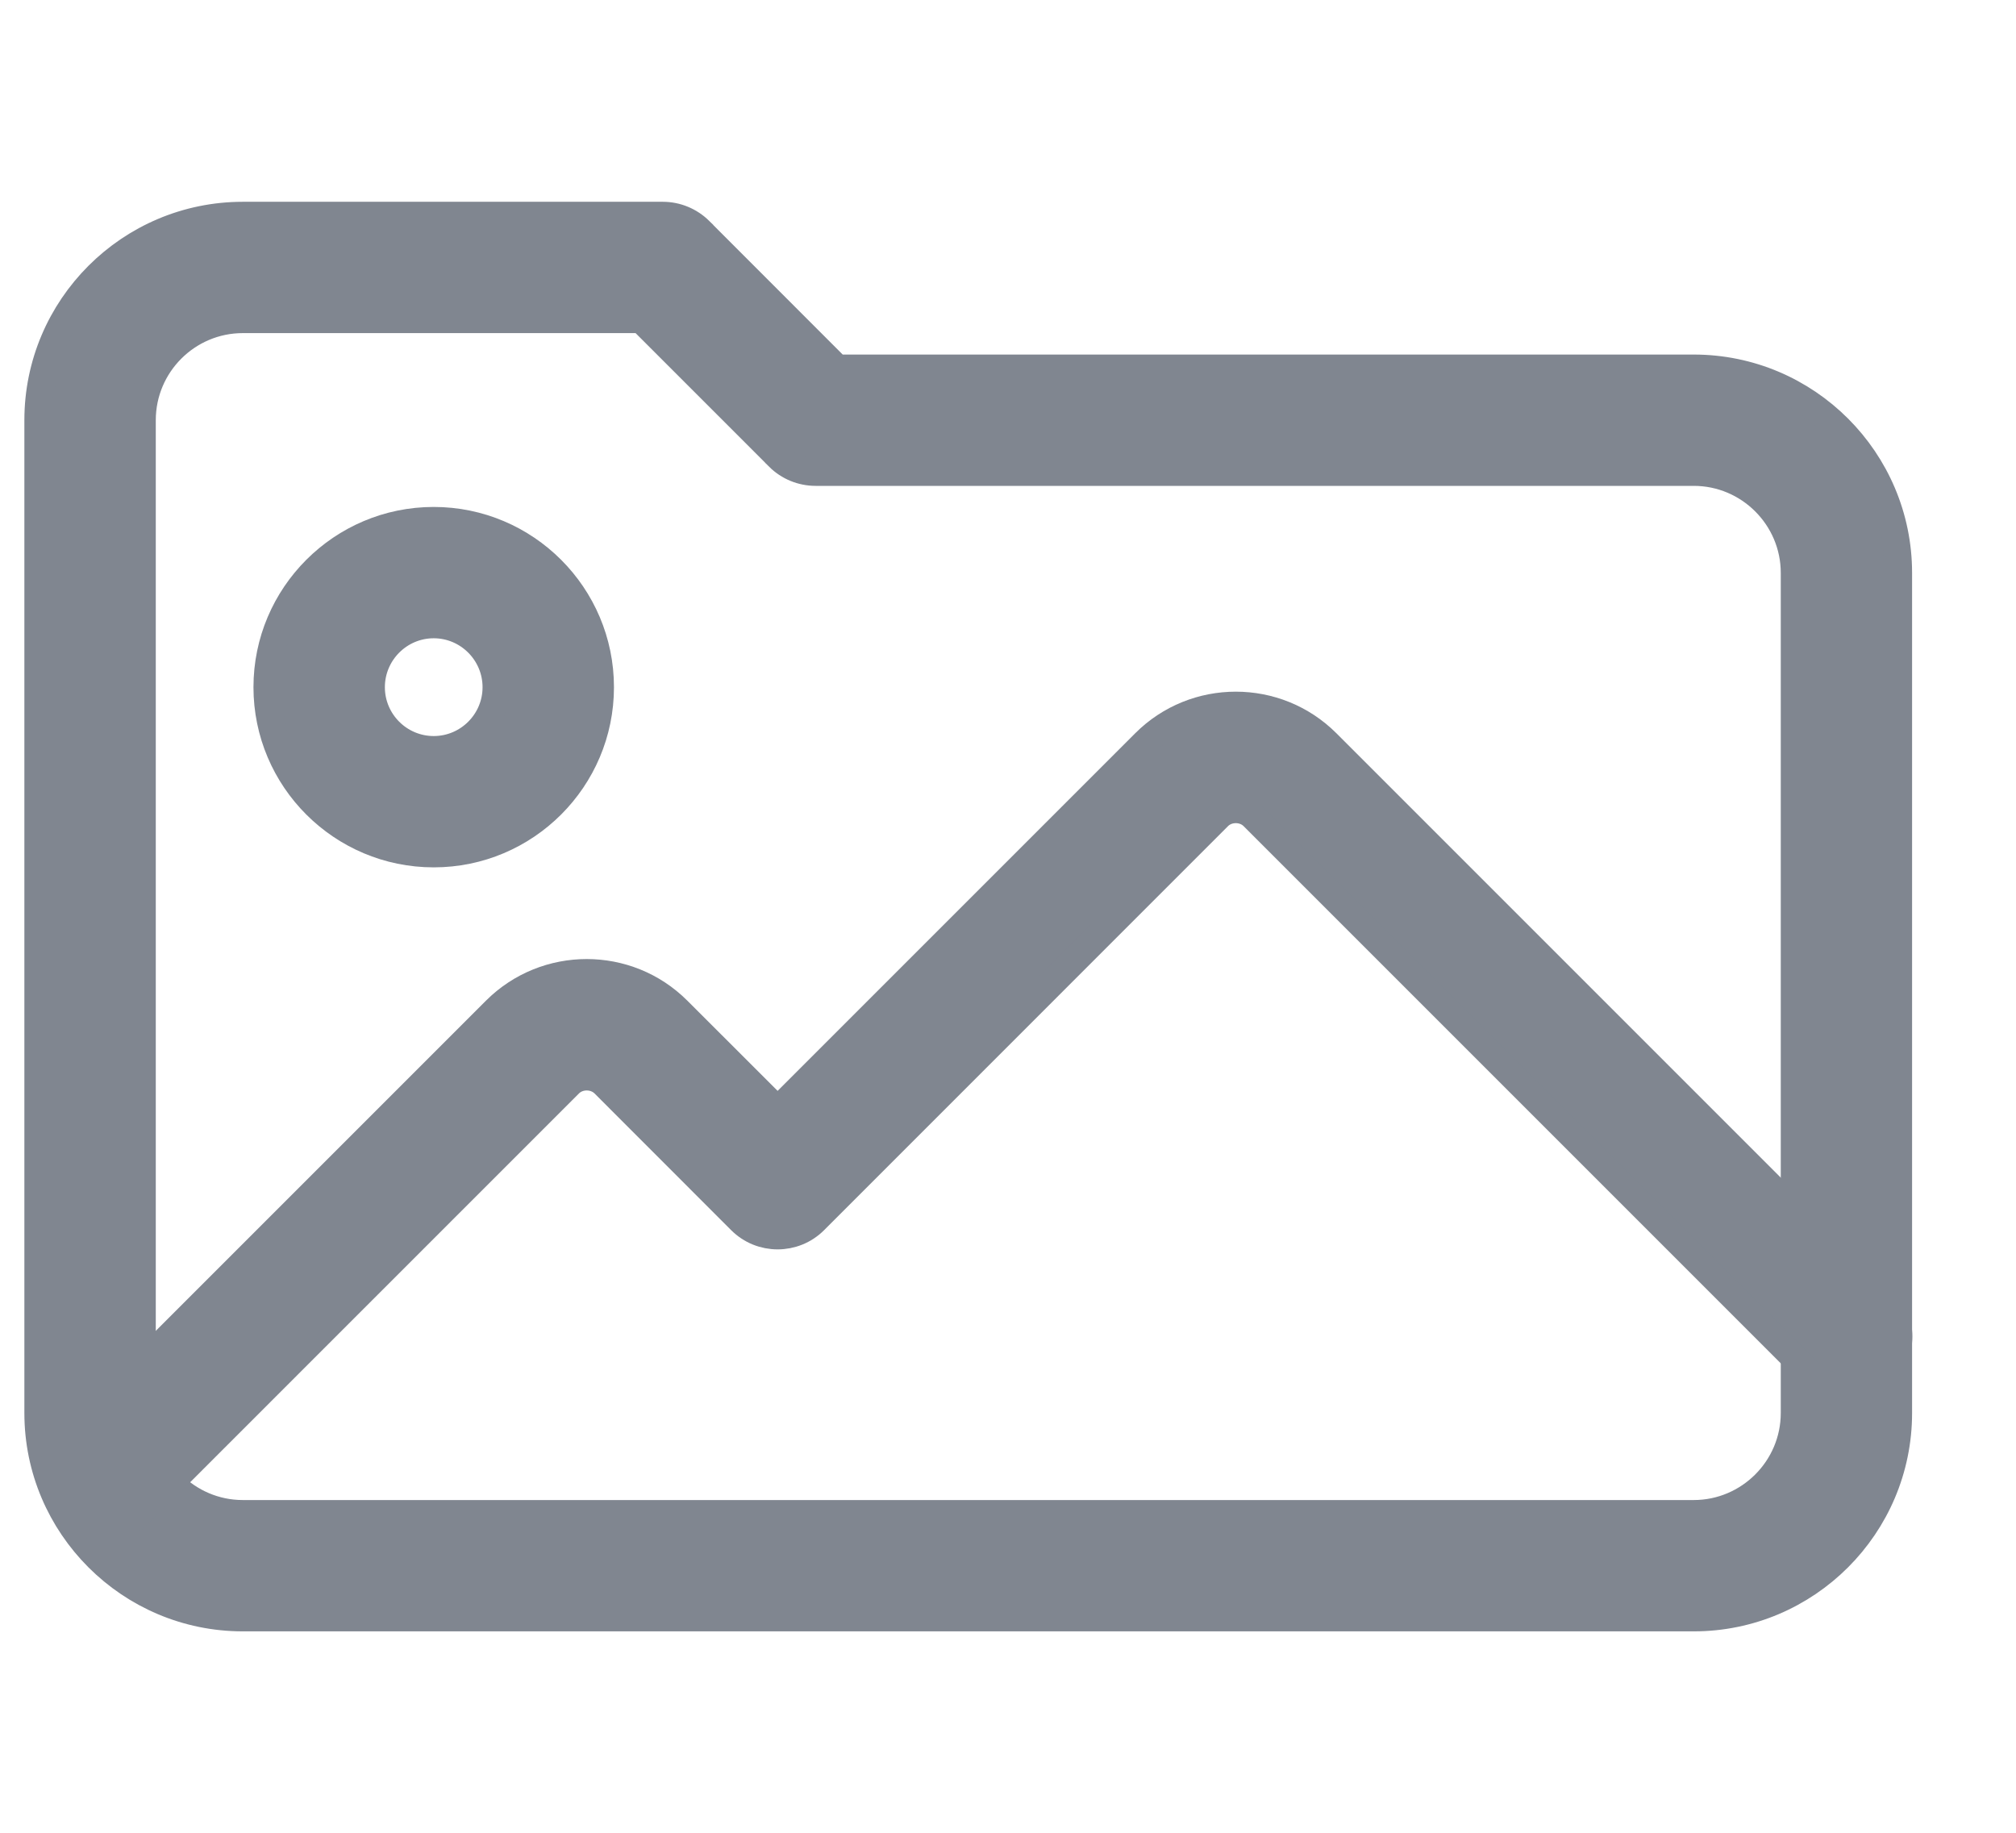
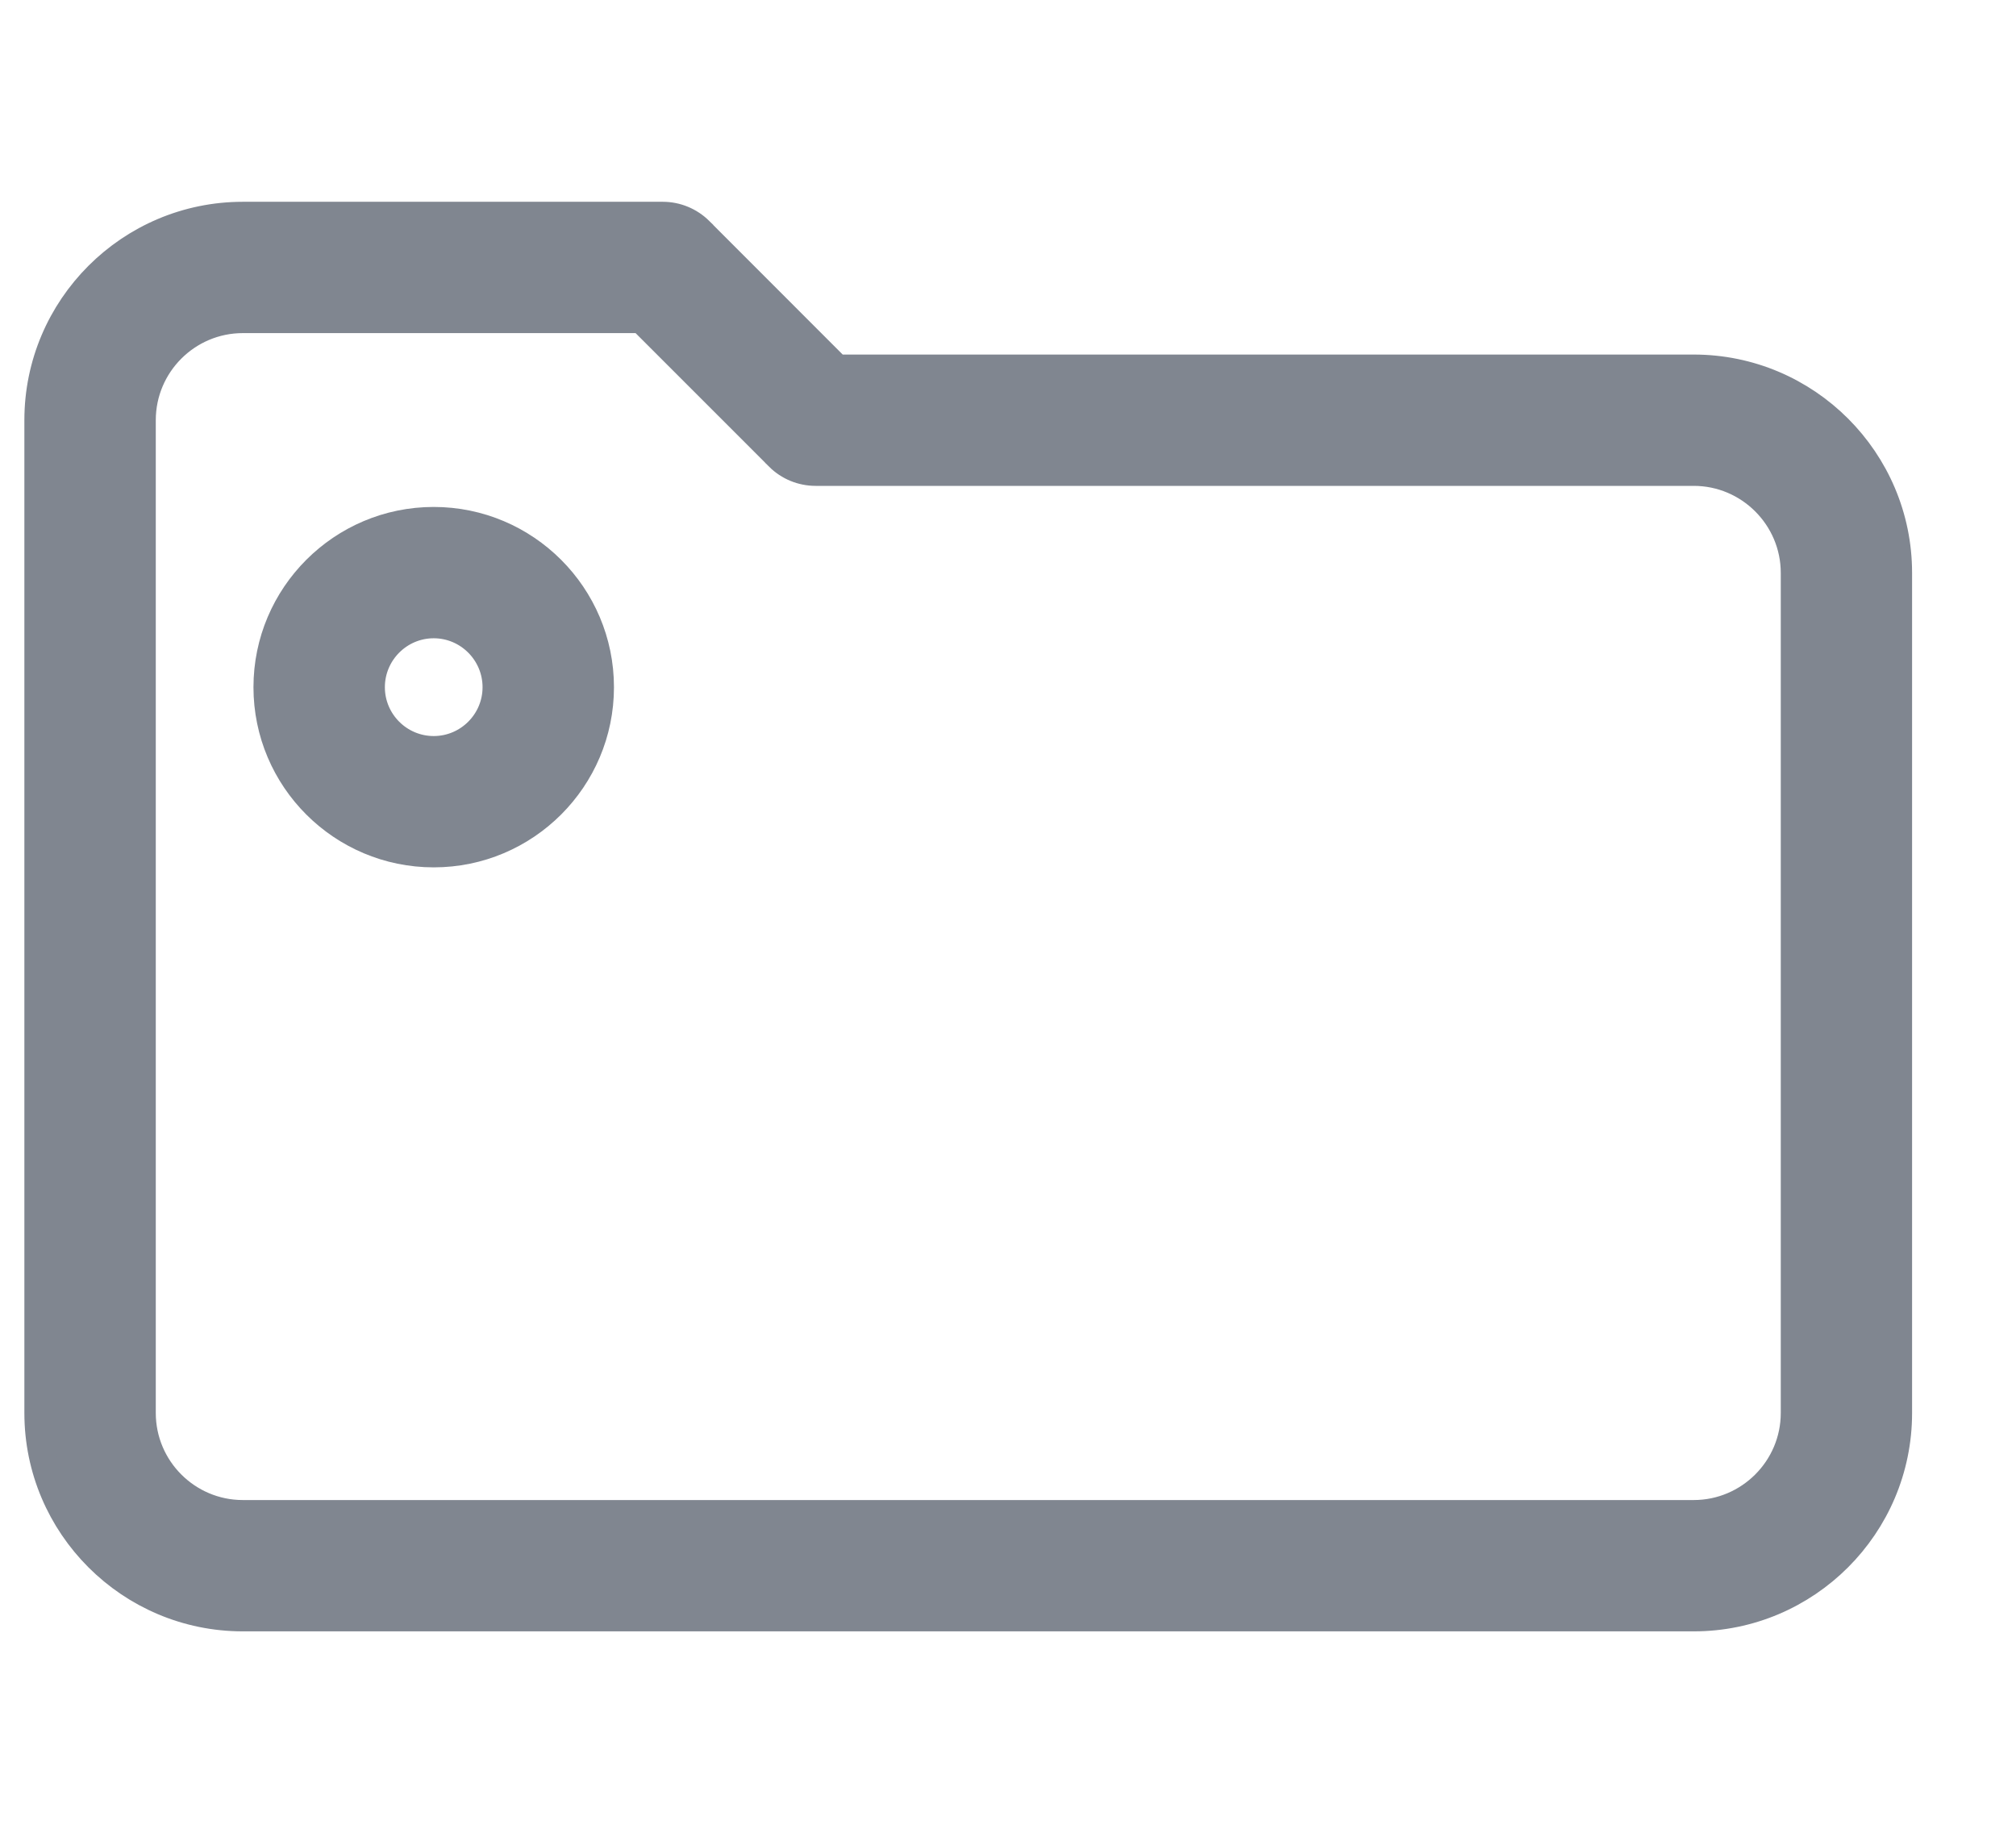
<svg xmlns="http://www.w3.org/2000/svg" width="22" height="20" viewBox="0 0 22 20" fill="none">
  <path d="M7.634 2.518L7.634 2.518L7.634 2.517C7.527 2.412 7.384 2.352 7.233 2.352H2.65C1.419 2.352 0.416 3.353 0.416 4.585V15.419C0.416 16.651 1.419 17.652 2.65 17.652H18.483C19.714 17.652 20.716 16.651 20.716 15.419V6.252C20.716 5.02 19.714 4.019 18.483 4.019H9.134L7.634 2.518ZM8.499 4.986L8.499 4.987C8.605 5.092 8.749 5.152 8.9 5.152H18.483C19.089 5.152 19.583 5.646 19.583 6.252V15.419C19.583 16.025 19.089 16.519 18.483 16.519H2.65C2.043 16.519 1.55 16.025 1.55 15.419V4.585C1.55 3.979 2.043 3.485 2.65 3.485H6.998L8.499 4.986Z" fill="#808690" stroke="#808690" stroke-width="0.3" />
  <path d="M2.916 7.499C2.916 8.501 3.731 9.315 4.733 9.315C5.735 9.315 6.55 8.501 6.55 7.499C6.55 6.497 5.735 5.682 4.733 5.682C3.731 5.682 2.916 6.497 2.916 7.499ZM4.05 7.499C4.05 7.122 4.357 6.815 4.733 6.815C5.109 6.815 5.416 7.122 5.416 7.499C5.416 7.876 5.109 8.182 4.733 8.182C4.357 8.182 4.05 7.876 4.05 7.499Z" fill="#808690" stroke="#808690" stroke-width="0.3" />
-   <path d="M0.735 16.502L0.735 16.502C0.846 16.612 0.991 16.667 1.136 16.667C1.281 16.667 1.426 16.612 1.537 16.501L1.431 16.395L1.537 16.501L6.212 11.826C6.314 11.724 6.491 11.724 6.594 11.826L8.085 13.318C8.306 13.539 8.666 13.539 8.887 13.318L13.295 8.909C13.397 8.807 13.575 8.807 13.677 8.909L19.752 14.984C19.973 15.205 20.332 15.205 20.553 14.984C20.774 14.763 20.774 14.404 20.553 14.183L14.478 8.108L14.478 8.108C13.931 7.561 13.041 7.561 12.494 8.108L12.494 8.108L8.486 12.116L7.394 11.025L7.394 11.025C6.847 10.479 5.958 10.479 5.41 11.025L5.41 11.025L0.735 15.7C0.513 15.921 0.513 16.281 0.735 16.502Z" fill="#808690" stroke="#808690" stroke-width="0.3" />
</svg>